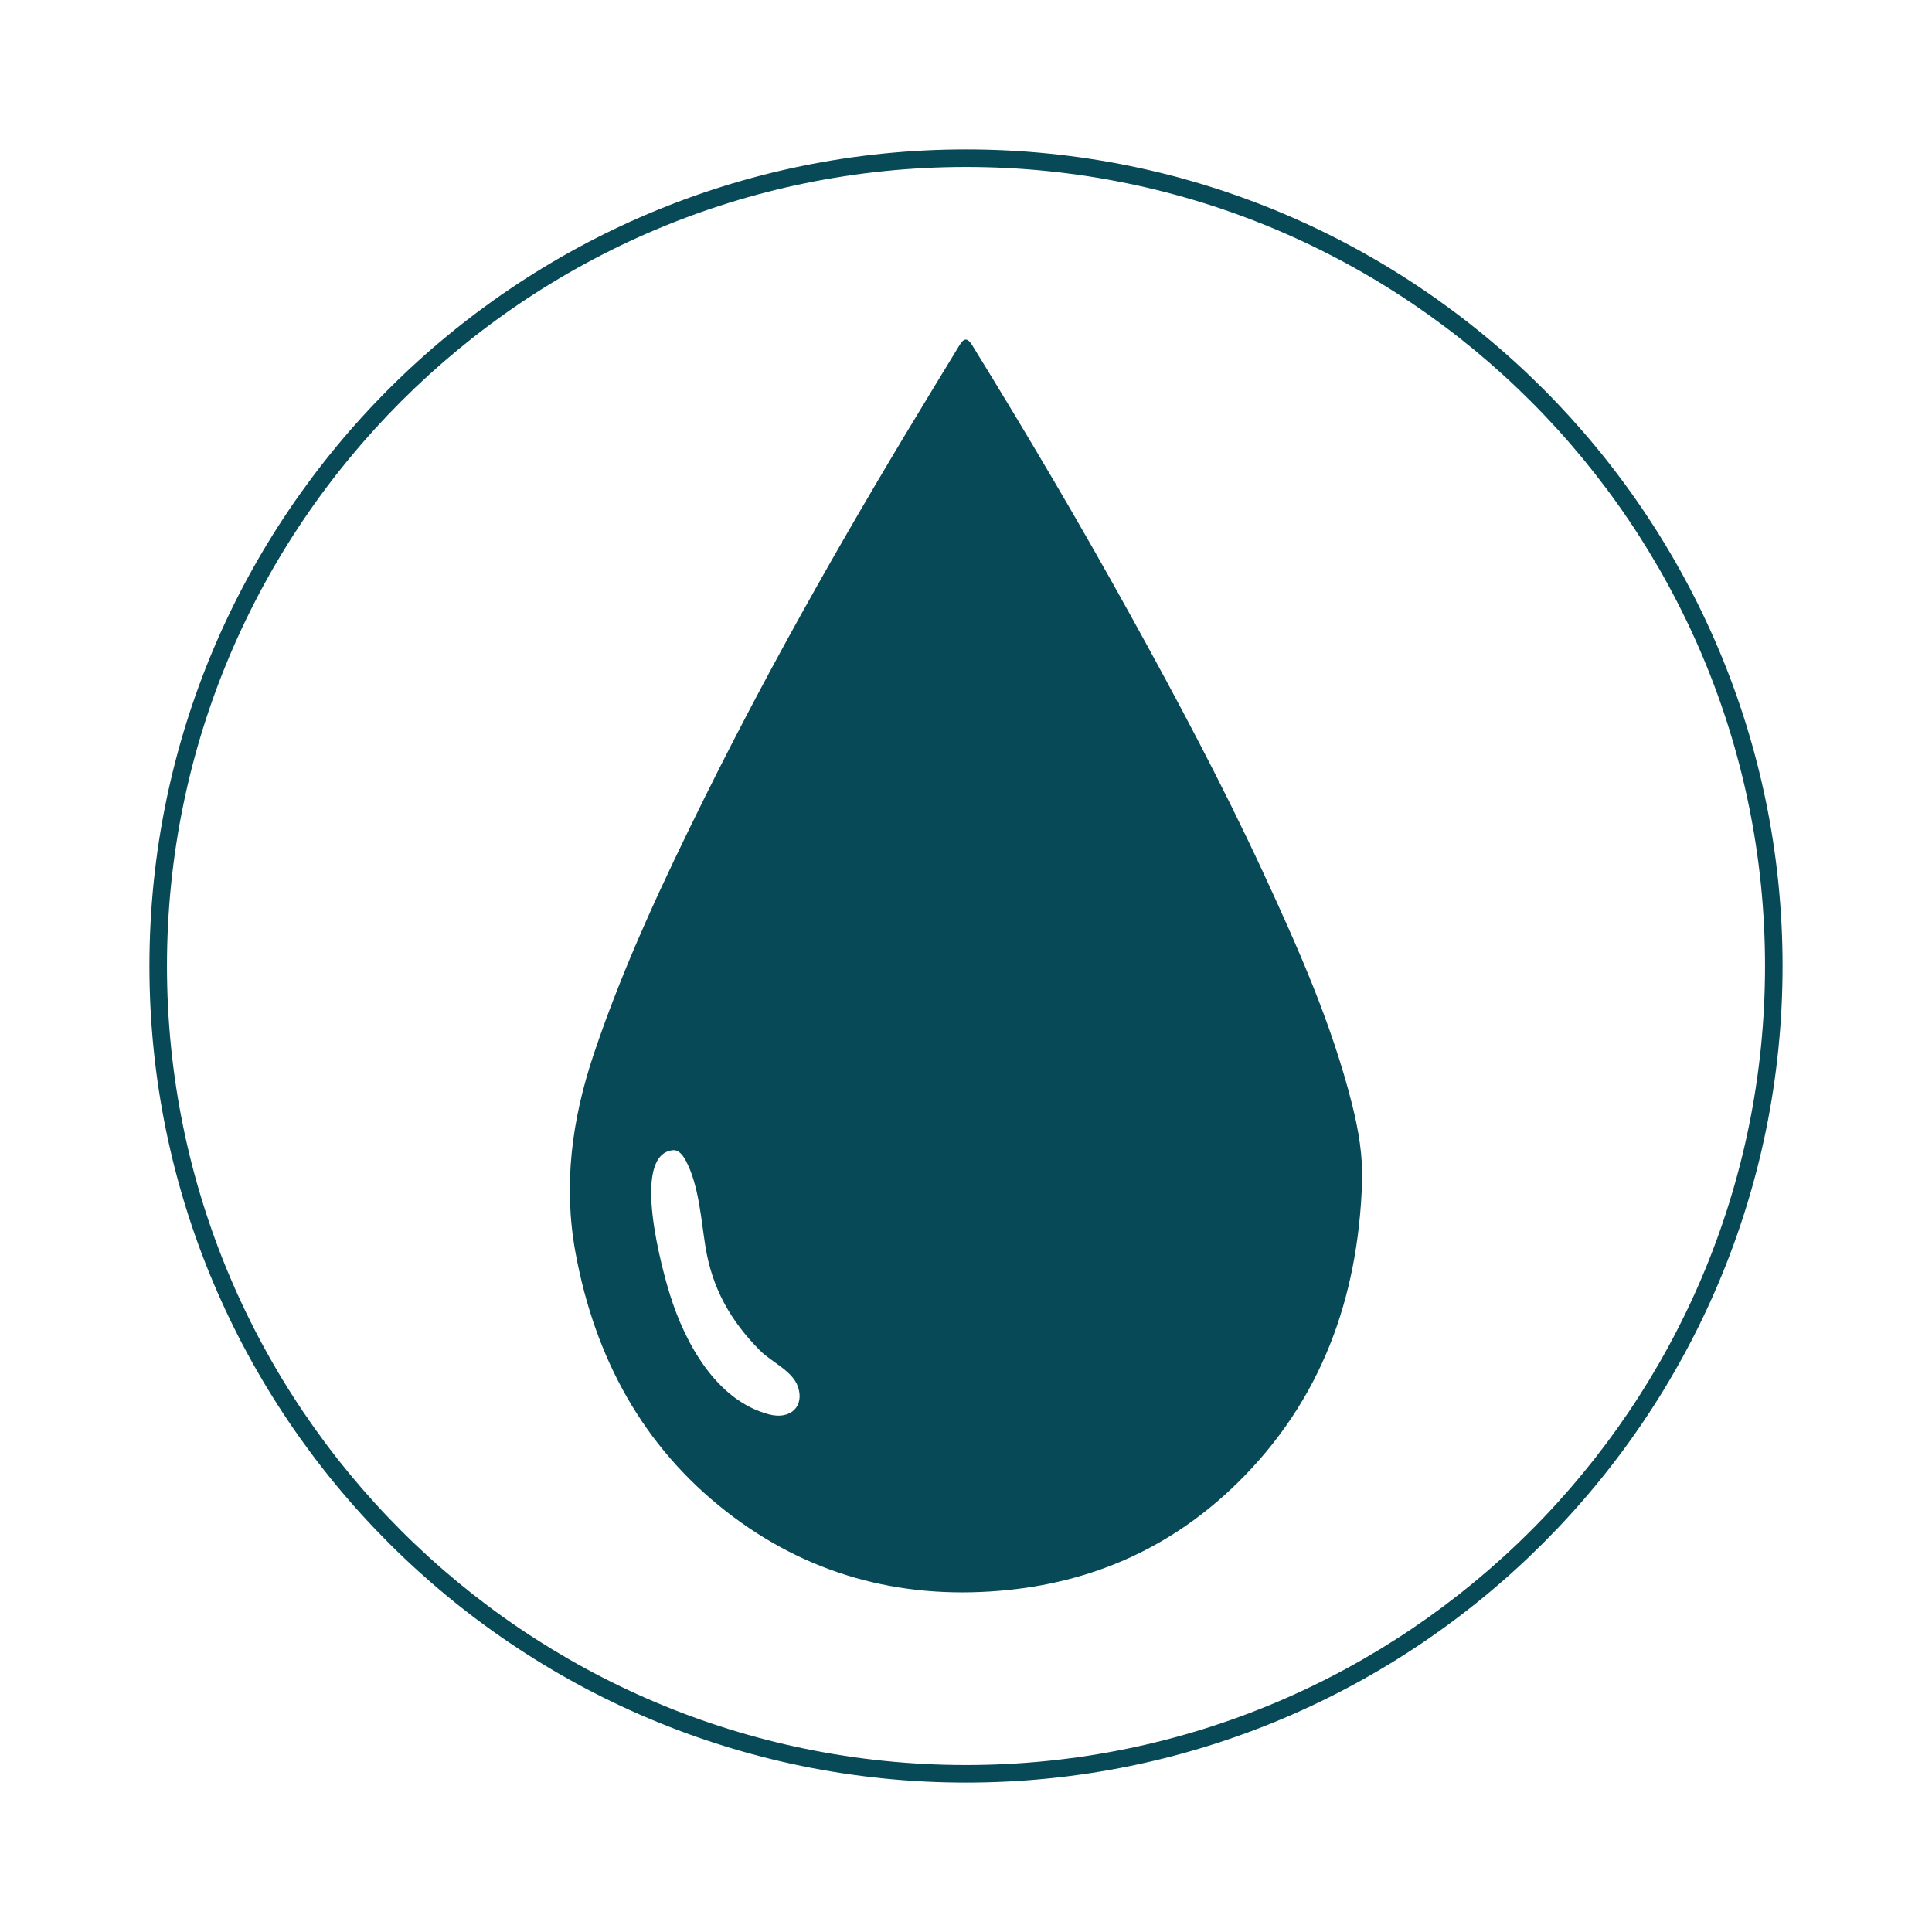
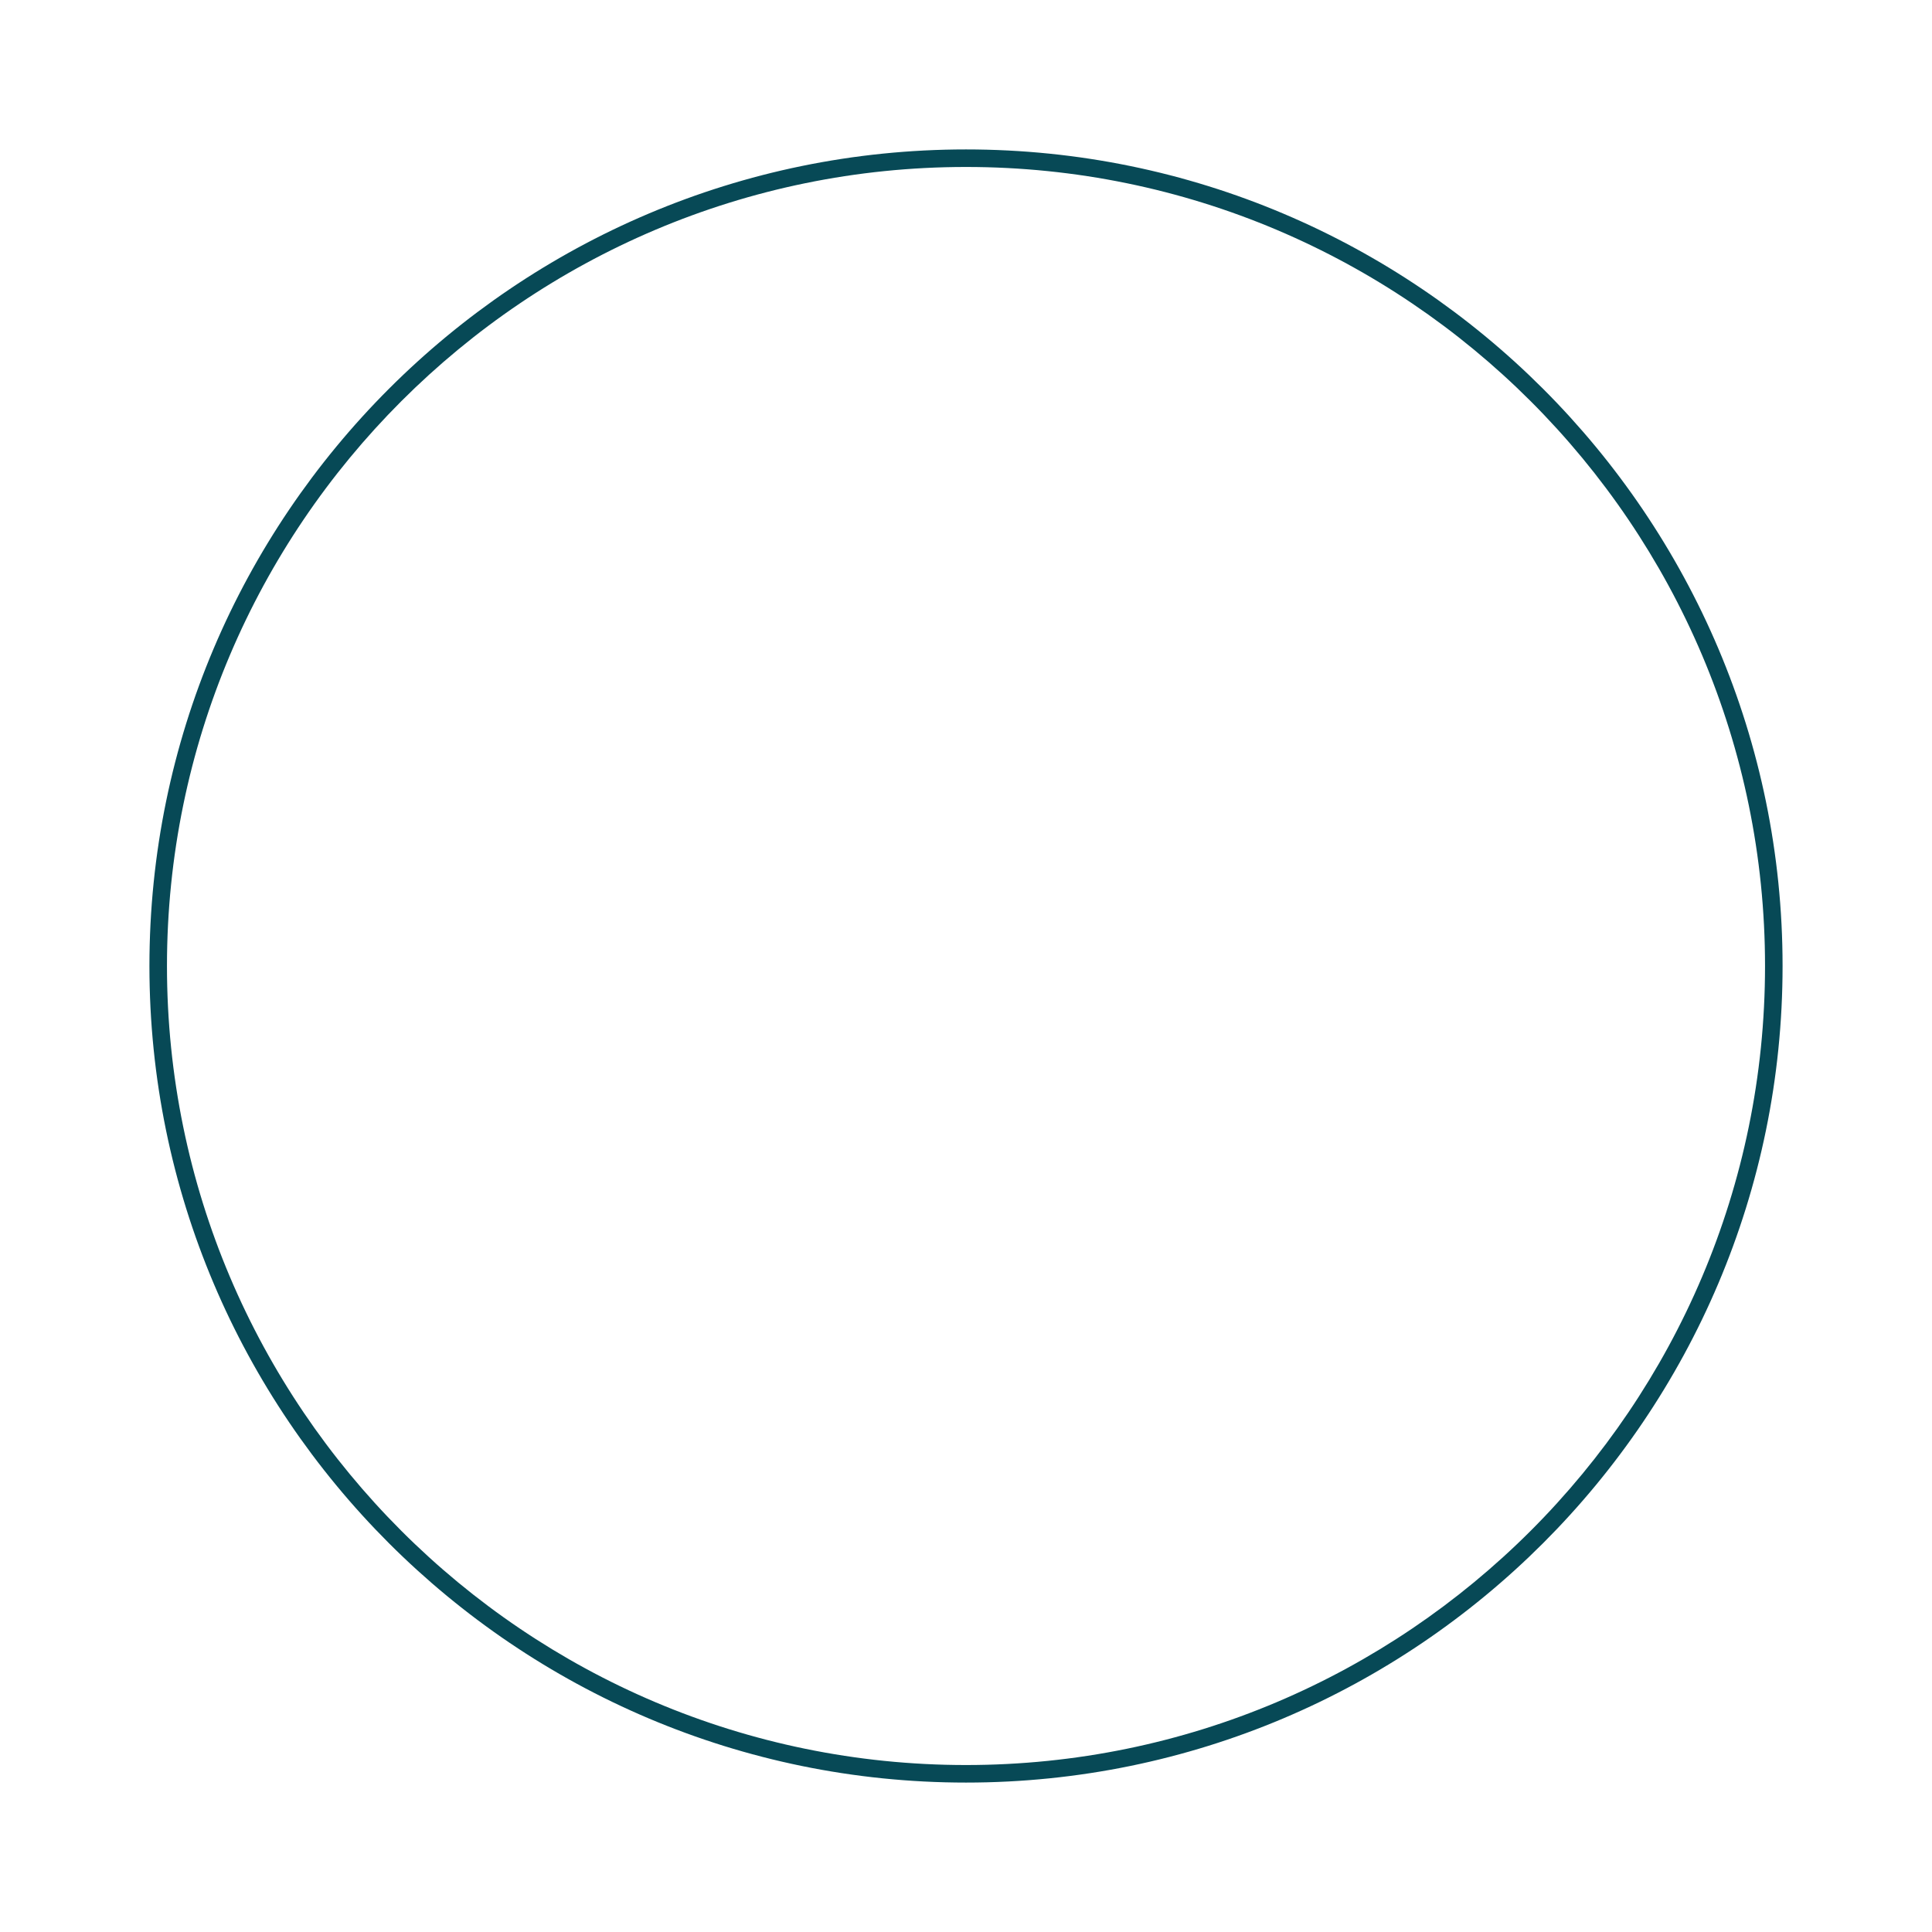
<svg xmlns="http://www.w3.org/2000/svg" version="1.1" id="Layer_1" x="0px" y="0px" viewBox="0 0 576 576" style="enable-background:new 0 0 576 576;" xml:space="preserve">
  <style type="text/css">
	.st0{fill:#FABFBD;}
	.st1{fill:#FAF2DF;}
	.st2{fill:#F4DB6D;}
	.st3{fill:#FFE0BB;}
	.st4{fill:#034956;}
	.st5{fill:#5FAFBB;}
	.st6{fill:#C0CDCD;}
	.st7{fill:#8E6B6B;}
	.st8{fill:#FDDFDD;}
	.st9{fill:#AF8E8E;}
	.st10{fill:#F4A2A3;}
	.st11{fill:#074956;}
	.st12{fill:#45828B;}
	.st13{fill:#FFFFFF;}
	.st14{fill:#004B58;}
	.st15{fill:#FDBA5B;}
	.st16{fill:#3AB1BD;}
	.st17{fill:#F9DA56;}
	.st18{fill:none;stroke:#004B58;stroke-width:3;stroke-miterlimit:10;}
	.st19{fill:none;stroke:#034956;stroke-width:5;stroke-miterlimit:10;}
	.st20{fill:none;stroke:#004B58;stroke-width:6;stroke-miterlimit:10;}
</style>
  <g>
    <g>
      <g>
        <path class="st11" d="M288,531.45C153.76,531.45,44.55,422.24,44.55,288C44.55,153.76,153.76,44.55,288,44.55     S531.45,153.76,531.45,288C531.45,422.24,422.24,531.45,288,531.45z M288,49.78C156.64,49.78,49.78,156.64,49.78,288     S156.64,526.22,288,526.22S526.22,419.36,526.22,288S419.36,49.78,288,49.78z" />
      </g>
    </g>
-     <path class="st11" d="M403.12,329.3c-6.11-24.31-16.28-47.06-26.76-69.69c-11.91-25.68-25.21-50.65-38.89-75.41   c-15.15-27.48-31.13-54.51-47.6-81.24c-1.56-2.54-2.6-2.04-3.89,0.09c-2.42,4.04-4.91,8.05-7.36,12.09   c-24.34,39.93-47.63,80.5-68.43,122.43c-12.39,25-24.28,50.2-33.2,76.78c-6.5,19.43-9.13,38.95-5.39,59.24   c5.75,31.1,19.91,57.48,44.9,77.02c23.86,18.62,51.4,26.22,81.63,23.65c27.39-2.3,51.1-12.84,70.71-32.06   c25.09-24.58,36.07-55.14,37.24-89.72C406.35,344.59,405.03,336.93,403.12,329.3z M229.2,421.66   c-15.66-4.16-24.93-21.21-29.42-35.54c-2.27-7.24-11.95-41.98,0.87-43.21c1.49-0.14,2.76,1.14,3.85,3.19   c3.85,7.24,4.52,17.49,5.8,25.47c1.99,12.44,7.43,22.14,16.24,31.03c3.47,3.5,9.65,6.05,11.32,10.74   C239.92,419.1,235.85,423.43,229.2,421.66z" />
  </g>
</svg>